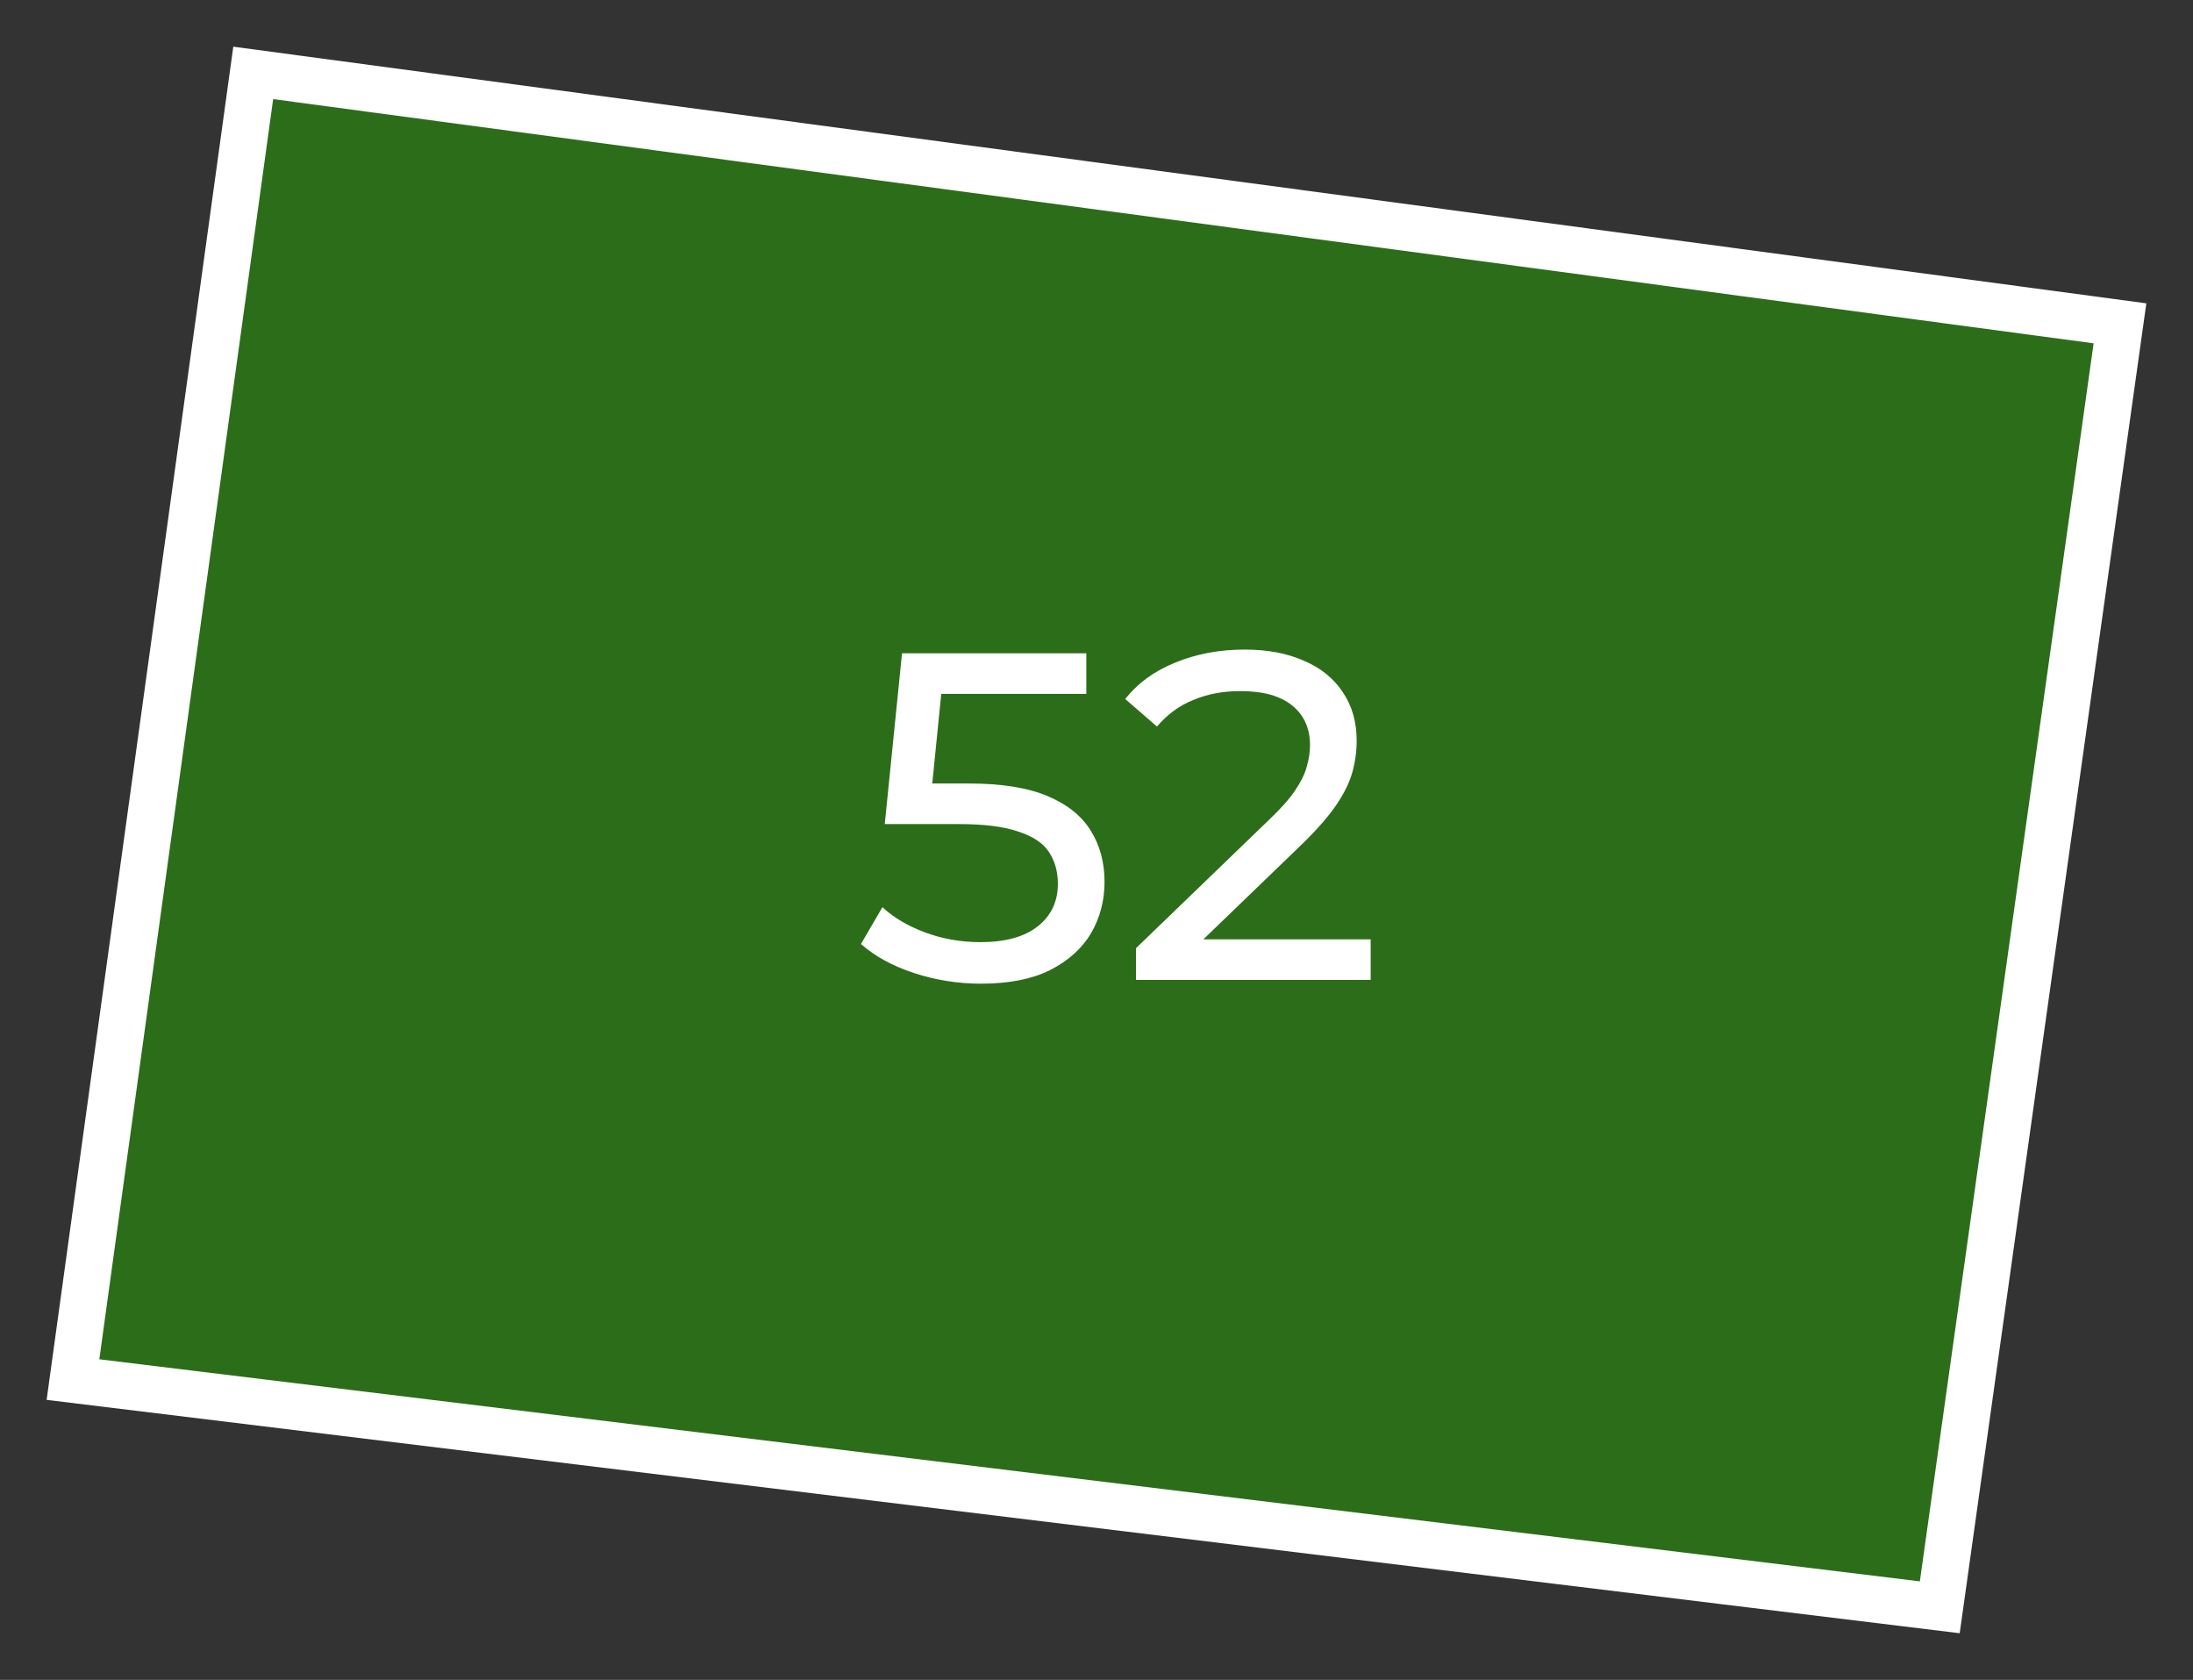
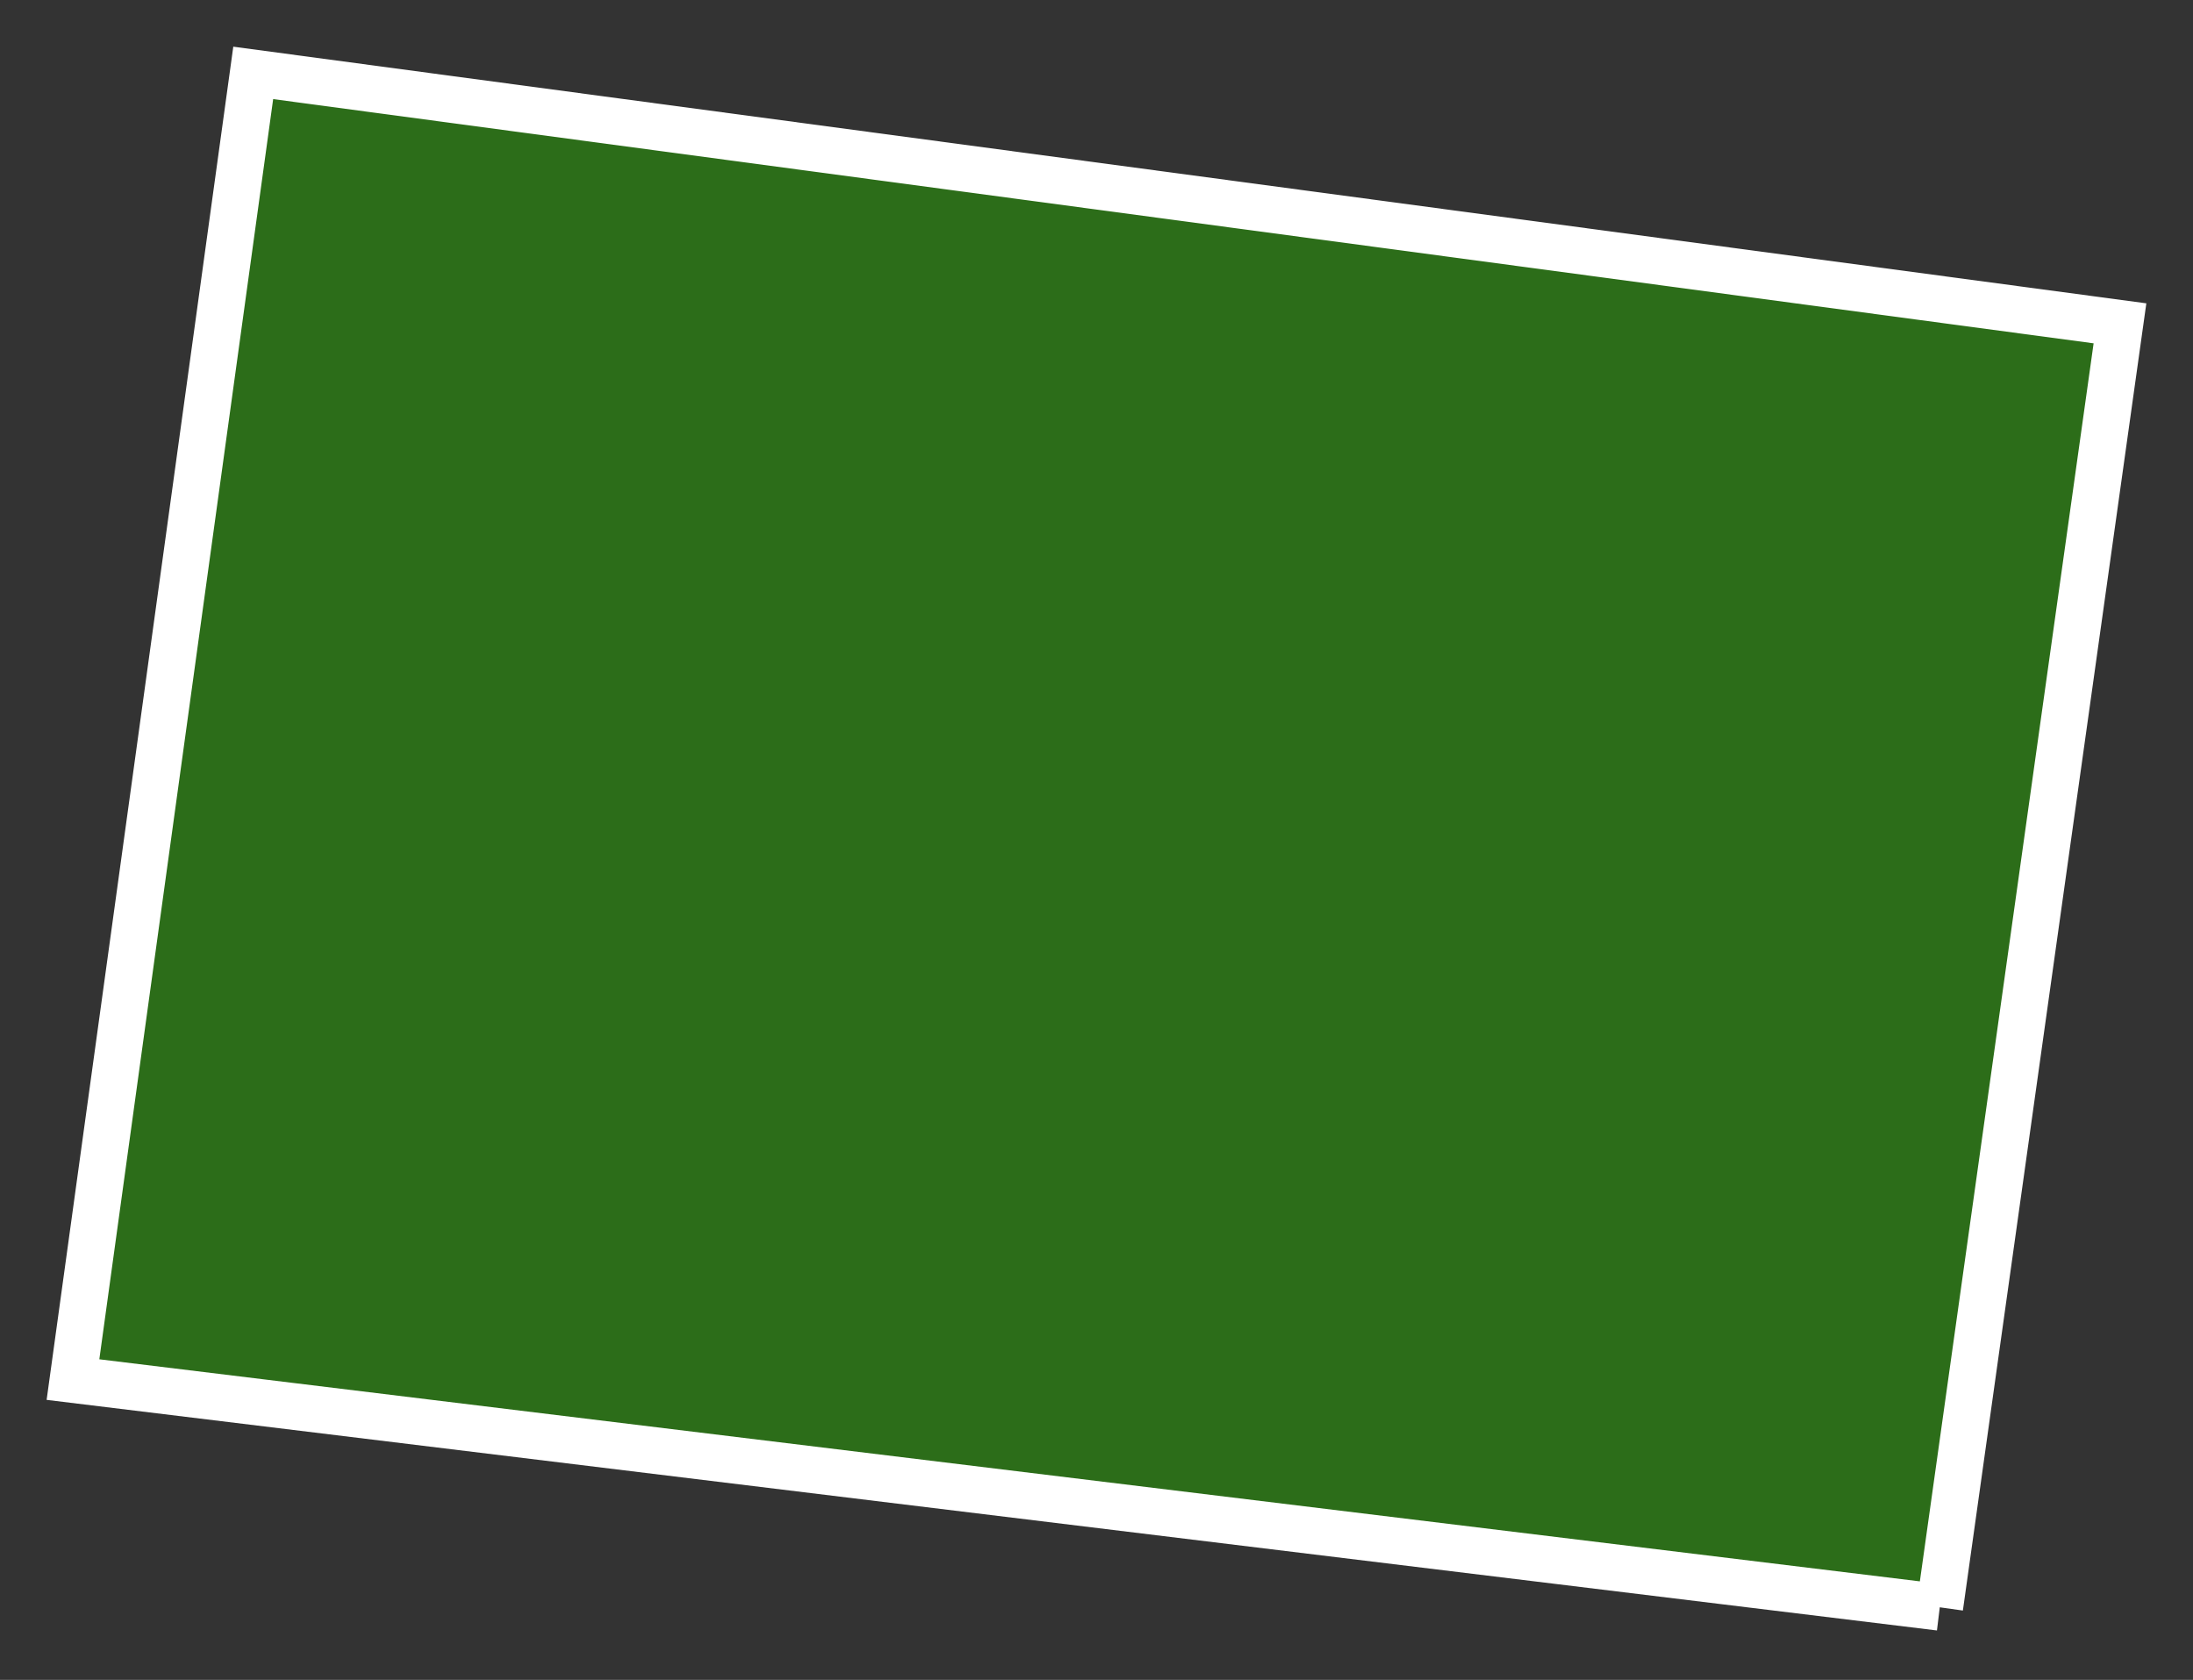
<svg xmlns="http://www.w3.org/2000/svg" width="47" height="36" viewBox="0 0 47 36" fill="none">
  <rect x="0" y="0" width="47" height="36" fill="#333333" stroke="none" />
-   <path d="M41.573 34.444L1.564 29.564L5.427 1.562L45.435 6.929L41.573 34.444Z" fill="#26A900" fill-opacity="0.5" stroke="white" />
-   <path d="M21.022 21.08C20.529 21.08 20.049 21.003 19.582 20.85C19.122 20.697 18.746 20.49 18.452 20.23L18.912 19.44C19.146 19.66 19.449 19.84 19.822 19.98C20.196 20.12 20.592 20.19 21.012 20.19C21.546 20.19 21.956 20.077 22.242 19.85C22.529 19.623 22.672 19.32 22.672 18.94C22.672 18.68 22.609 18.453 22.482 18.26C22.356 18.067 22.136 17.92 21.822 17.82C21.516 17.713 21.092 17.66 20.552 17.66H18.962L19.332 14H23.282V14.87H19.702L20.222 14.38L19.932 17.27L19.412 16.79H20.762C21.462 16.79 22.026 16.88 22.452 17.06C22.879 17.24 23.189 17.49 23.382 17.81C23.576 18.123 23.672 18.487 23.672 18.9C23.672 19.3 23.576 19.667 23.382 20C23.189 20.327 22.896 20.59 22.502 20.79C22.116 20.983 21.622 21.08 21.022 21.08ZM24.346 21V20.32L27.196 17.57C27.449 17.33 27.636 17.12 27.756 16.94C27.882 16.753 27.966 16.583 28.006 16.43C28.052 16.27 28.076 16.117 28.076 15.97C28.076 15.61 27.949 15.327 27.696 15.12C27.442 14.913 27.072 14.81 26.586 14.81C26.212 14.81 25.876 14.873 25.576 15C25.276 15.12 25.016 15.31 24.796 15.57L24.116 14.98C24.382 14.64 24.739 14.38 25.186 14.2C25.639 14.013 26.136 13.92 26.676 13.92C27.162 13.92 27.586 14 27.946 14.16C28.306 14.313 28.582 14.537 28.776 14.83C28.976 15.123 29.076 15.47 29.076 15.87C29.076 16.097 29.046 16.32 28.986 16.54C28.926 16.76 28.812 16.993 28.646 17.24C28.479 17.487 28.239 17.763 27.926 18.07L25.386 20.52L25.146 20.13H29.376V21H24.346Z" fill="white" />
+   <path d="M41.573 34.444L1.564 29.564L5.427 1.562L45.435 6.929L41.573 34.444" fill="#26A900" fill-opacity="0.5" stroke="white" />
</svg>